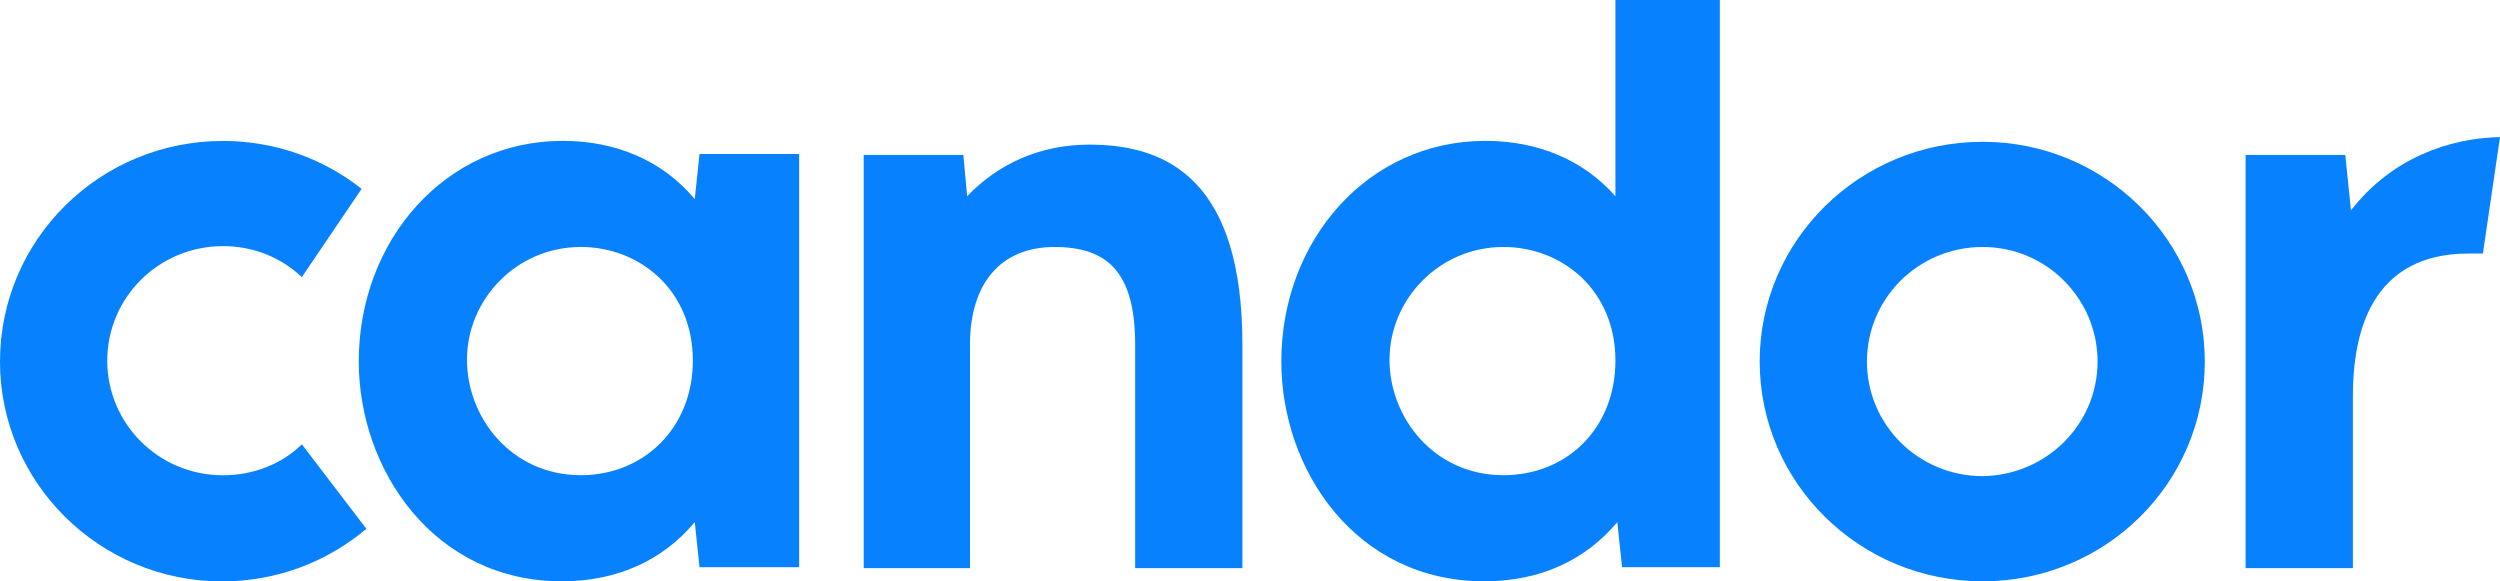
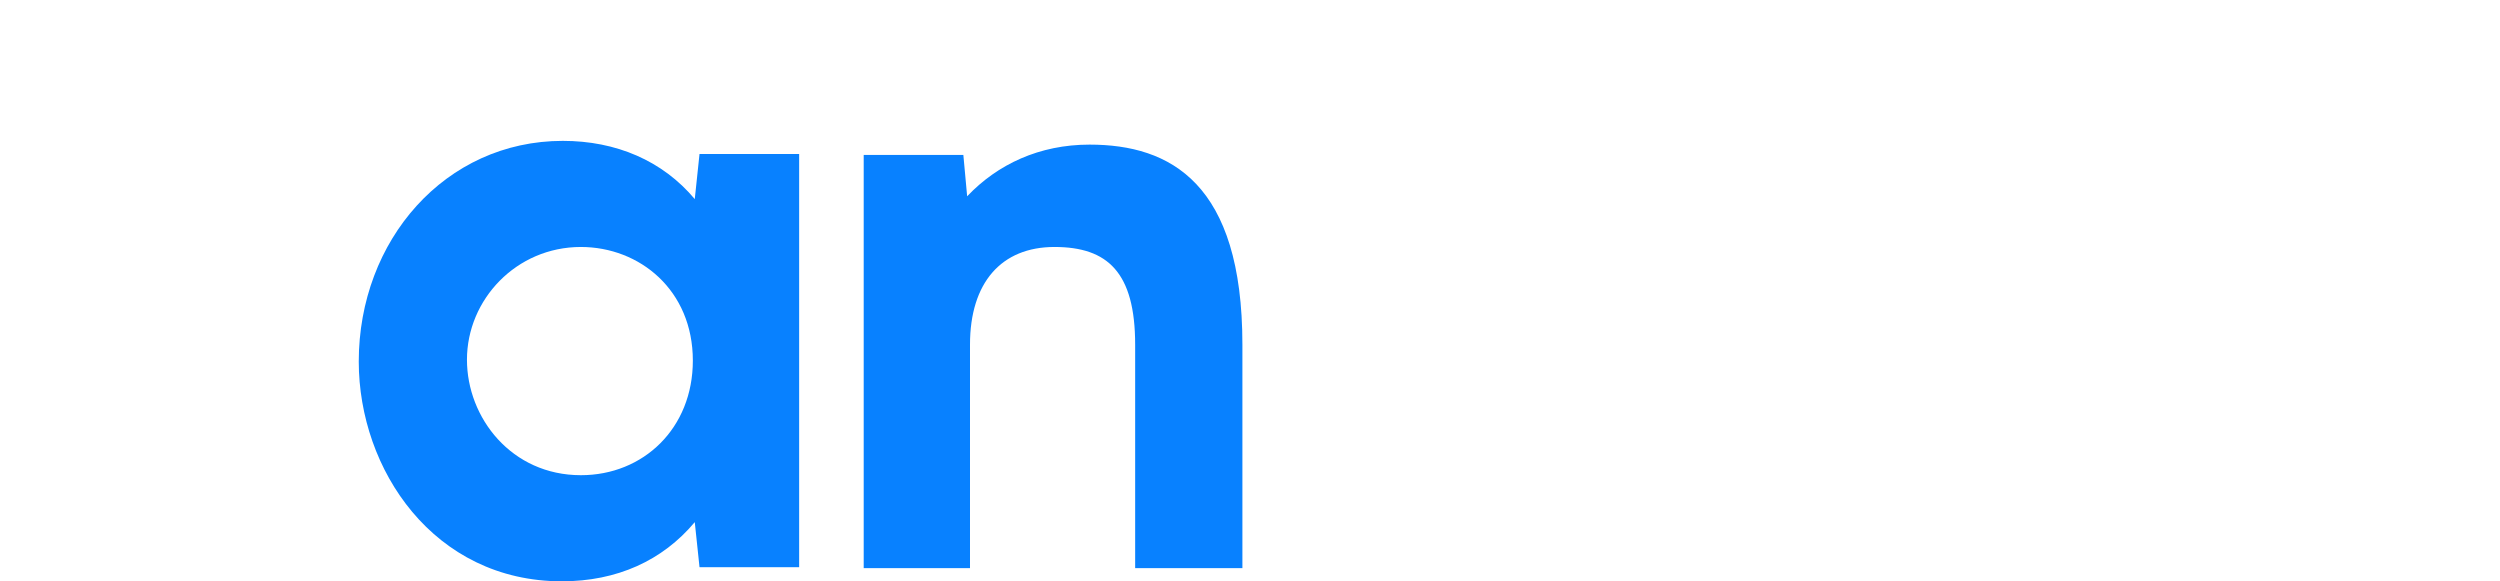
<svg xmlns="http://www.w3.org/2000/svg" width="100%" height="100%" viewBox="0 0 129 30" fill="none">
-   <path d="M11.509 7.273C14.202 7.273 16.7 8.193 18.659 9.744L15.575 14.299C14.497 13.282 13.076 12.7 11.509 12.7C8.179 12.7 5.534 15.365 5.534 18.612C5.534 21.858 8.179 24.524 11.509 24.524C13.076 24.524 14.546 23.943 15.575 22.925L18.904 27.286C16.896 28.982 14.3 30 11.46 30C5.142 30 0 24.911 0 18.66C0 12.361 5.142 7.273 11.509 7.273Z" fill="#0881FF" />
  <path fill-rule="evenodd" clip-rule="evenodd" d="M29.042 7.269C31.785 7.269 34.185 8.287 35.85 10.273L36.095 7.947H41.236V29.268H36.095L35.85 26.942C34.185 28.929 31.834 29.995 28.993 29.996C22.382 29.996 18.512 24.228 18.512 18.656C18.512 12.405 22.969 7.269 29.042 7.269ZM29.972 12.744C26.642 12.744 24.096 15.458 24.095 18.559C24.095 21.563 26.397 24.52 29.972 24.52C33.205 24.52 35.751 22.096 35.751 18.607C35.751 14.973 33.008 12.744 29.972 12.744Z" fill="#0881FF" />
-   <path fill-rule="evenodd" clip-rule="evenodd" d="M88.743 29.268H83.698L83.453 26.942C81.788 28.929 79.437 29.996 76.597 29.996C69.936 29.996 66.116 24.228 66.116 18.656C66.116 12.405 70.573 7.269 76.646 7.269C79.339 7.269 81.69 8.238 83.356 10.128V0H88.743V29.268ZM77.576 12.744C74.246 12.745 71.699 15.458 71.699 18.559C71.699 21.563 74.001 24.52 77.576 24.52C80.857 24.52 83.356 22.096 83.356 18.607C83.355 14.973 80.612 12.744 77.576 12.744Z" fill="#0881FF" />
-   <path fill-rule="evenodd" clip-rule="evenodd" d="M102.308 7.317C108.626 7.317 113.768 12.405 113.768 18.656C113.768 24.955 108.626 29.996 102.308 29.996C95.942 29.996 90.8 24.907 90.8 18.656C90.8 12.405 95.942 7.317 102.308 7.317ZM102.308 12.744C98.978 12.744 96.334 15.409 96.334 18.656C96.334 21.902 98.978 24.568 102.308 24.568C105.59 24.52 108.234 21.902 108.234 18.656C108.234 15.409 105.589 12.744 102.308 12.744Z" fill="#0881FF" />
  <path d="M56.223 7.462C60.386 7.462 64.108 9.45 64.108 17.784V29.317H58.574V17.784C58.574 14.053 57.154 12.744 54.411 12.744C51.669 12.744 50.052 14.586 50.052 17.784V29.317H44.567V7.995H49.709L49.905 10.128C51.472 8.48 53.628 7.462 56.223 7.462Z" fill="#0881FF" />
-   <path d="M128.118 13.083H127.384C124.984 13.083 121.409 14.004 121.409 20.449V29.317H115.874V7.995H121.016L121.31 10.854C123.416 8.141 126.404 7.123 129 7.075L128.118 13.083Z" fill="#0881FF" />
</svg>